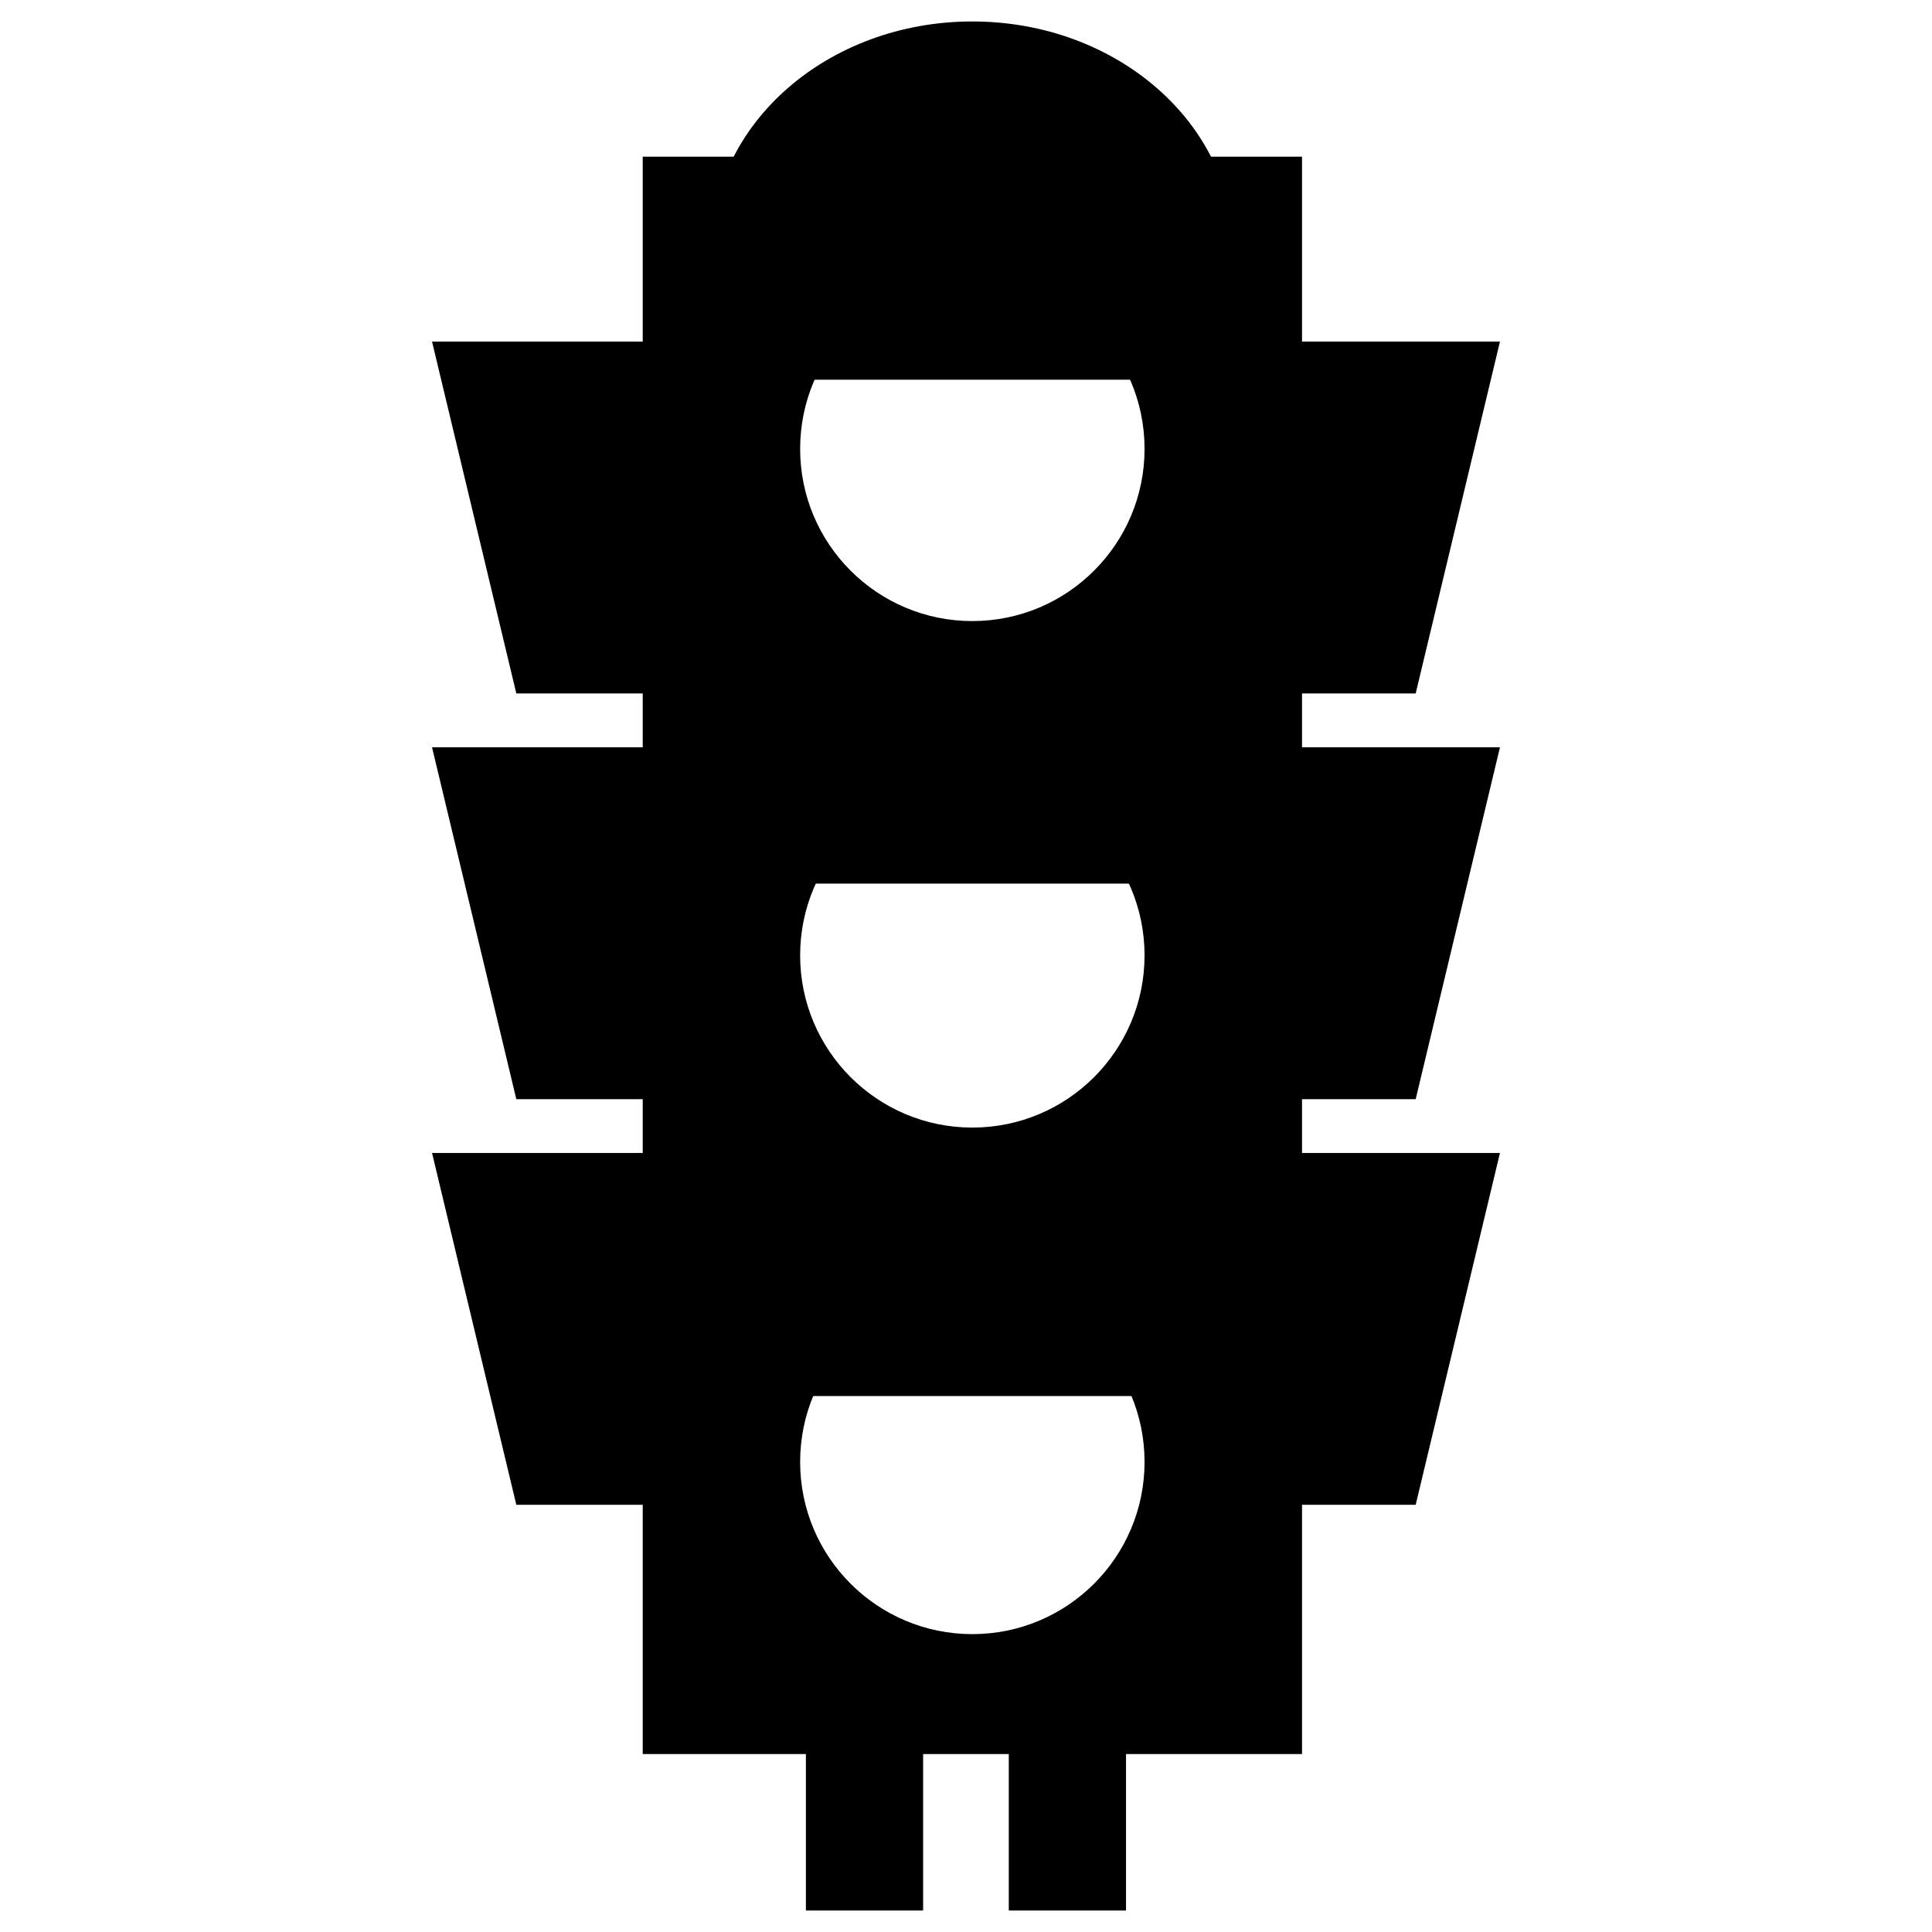
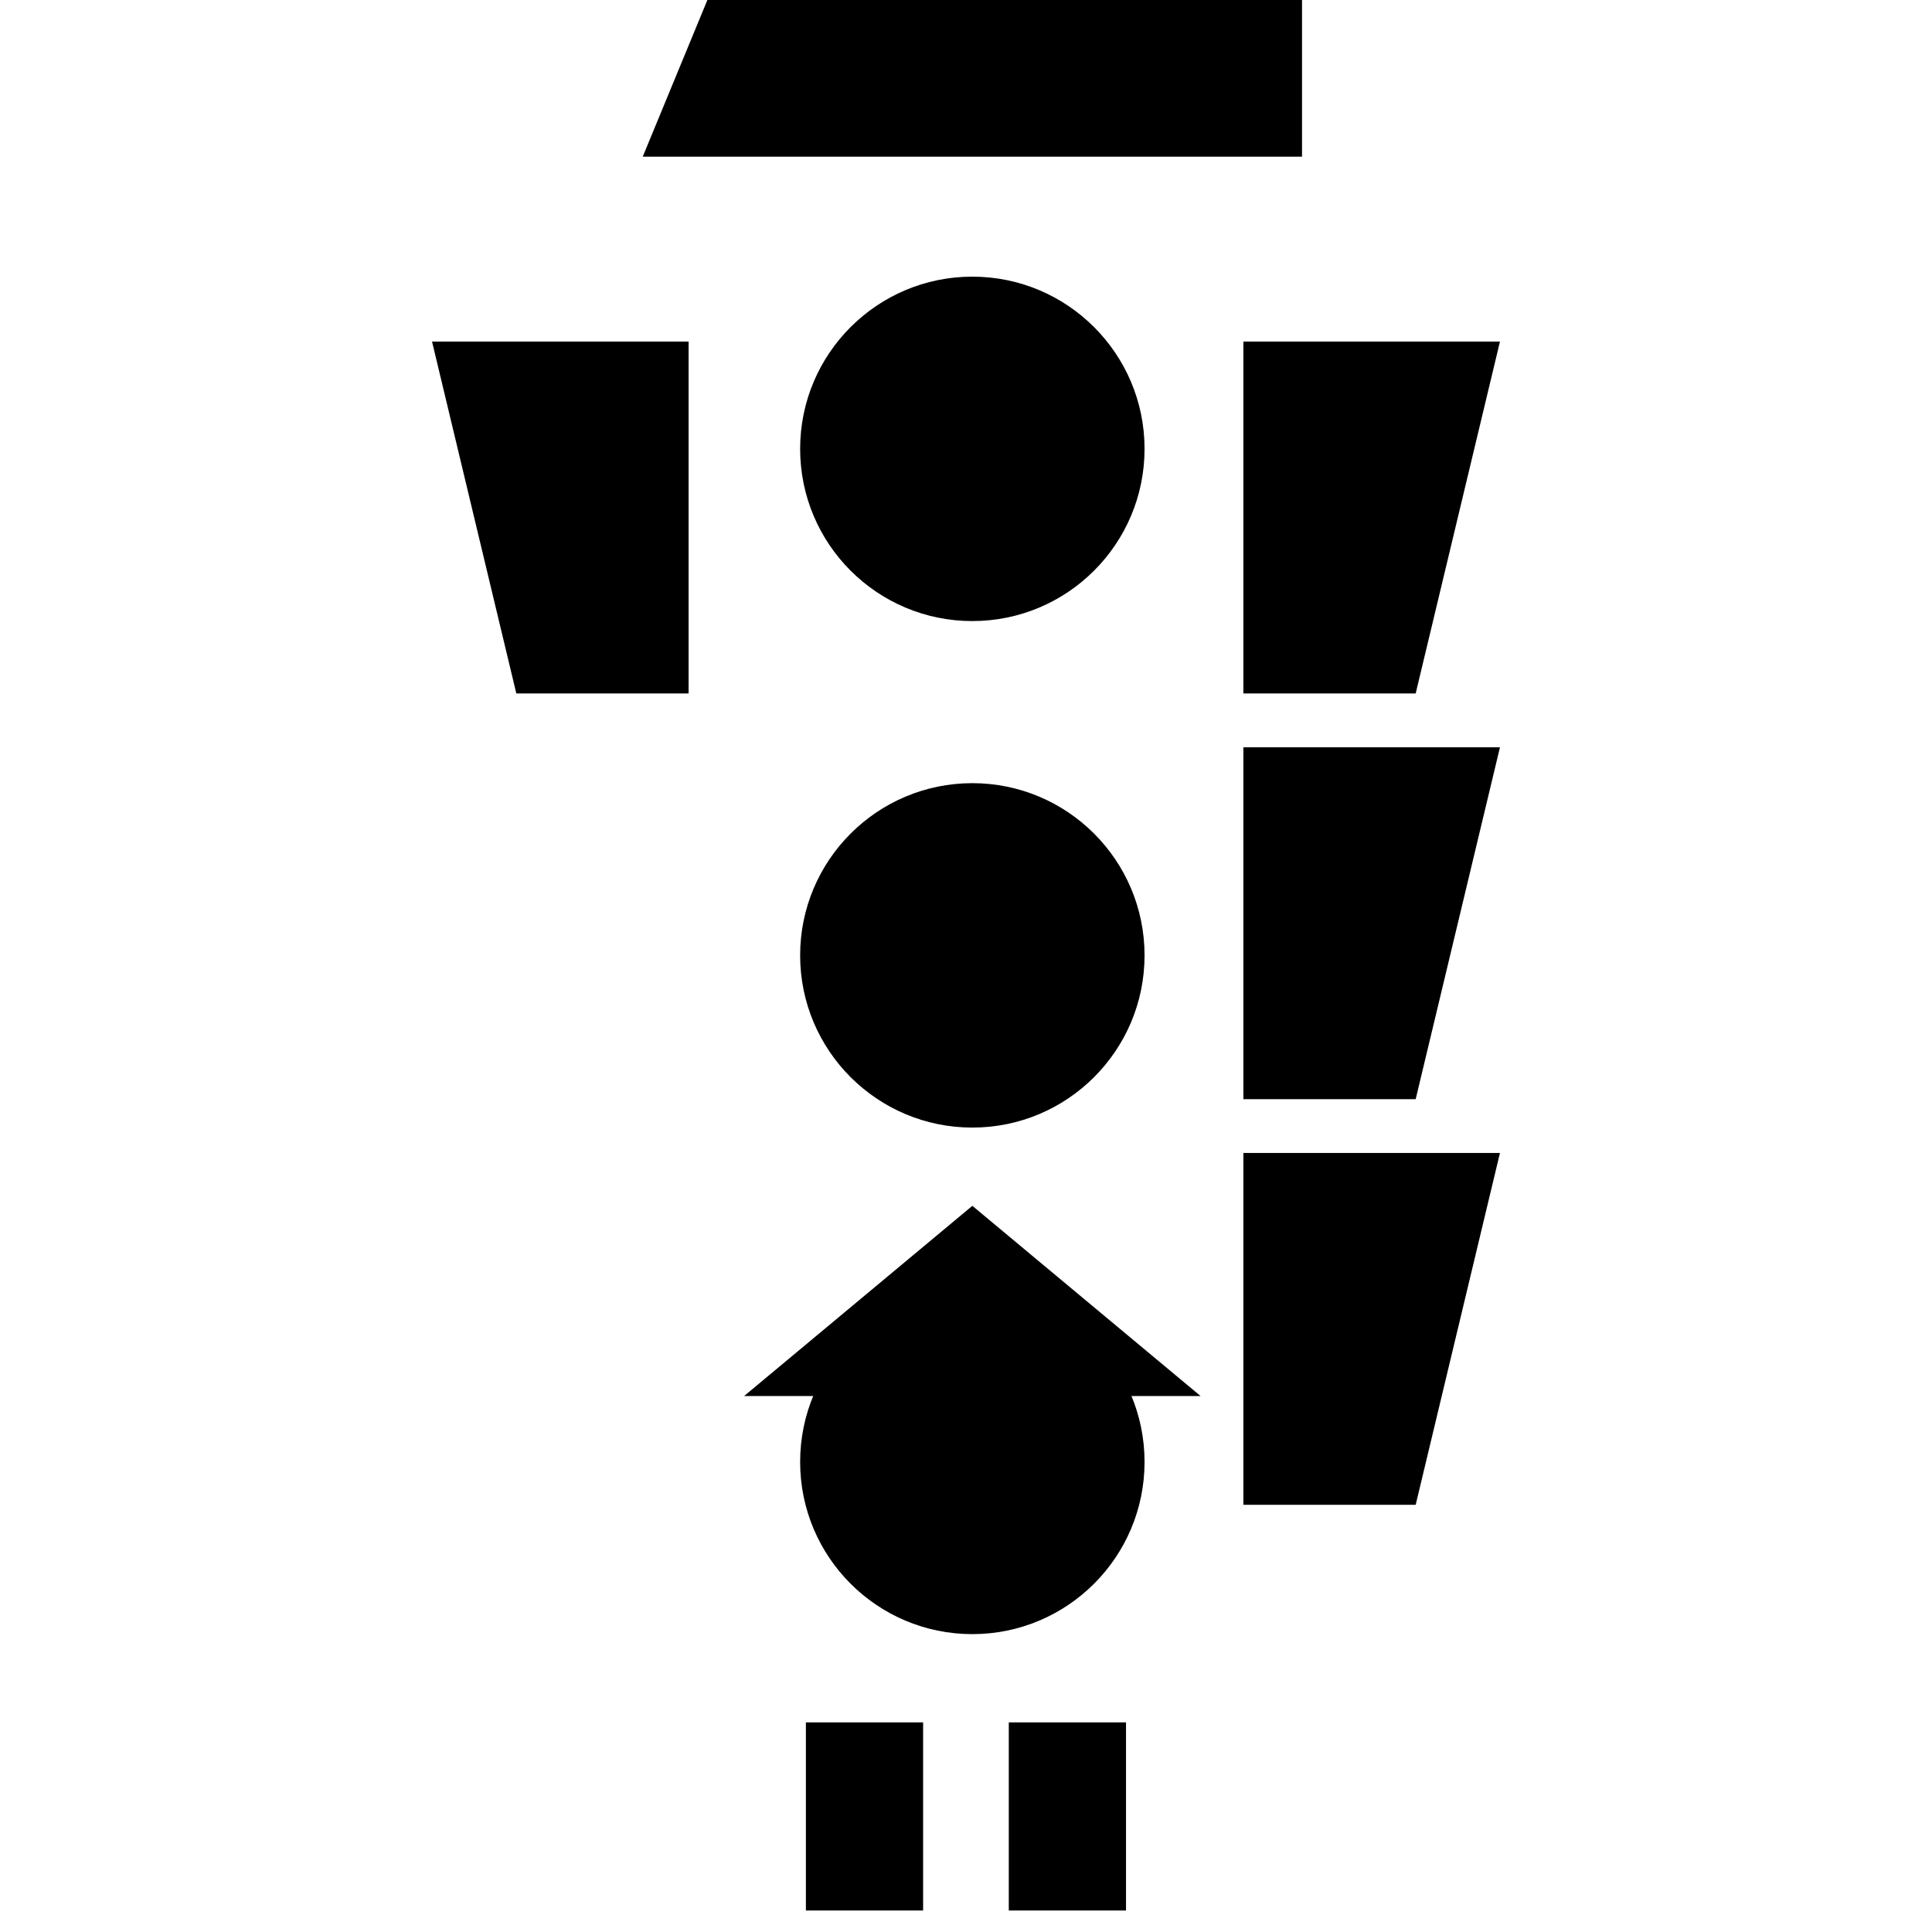
<svg xmlns="http://www.w3.org/2000/svg" fill="#000000" width="800px" height="800px" version="1.1" viewBox="144 144 512 512">
  <g>
    <path d="m280.83 327.77-22.336-93.246h67.992v93.246z" />
-     <path d="m280.83 435.29-22.336-93.246h67.992v93.246z" />
-     <path d="m280.83 542.79-22.336-93.246h67.992v93.246z" />
    <path d="m519.17 327.77 22.336-93.246h-67.996v93.246z" />
    <path d="m519.17 435.29 22.336-93.246h-67.996v93.246z" />
    <path d="m519.17 542.79 22.336-93.246h-67.996v93.246z" />
-     <path d="m314.33 185.52v423.32h174.72v-423.32zm87.352 391.54c-25.211 0-45.637-20.426-45.637-45.637 0-25.211 20.445-45.637 45.637-45.637 25.191 0 45.637 20.445 45.637 45.637 0 25.191-20.426 45.637-45.637 45.637zm0-134.24c-25.211 0-45.637-20.445-45.637-45.637s20.445-45.637 45.637-45.637c25.191 0 45.637 20.445 45.637 45.637 0 25.188-20.426 45.637-45.637 45.637zm0-134.23c-25.211 0-45.637-20.426-45.637-45.637 0-25.211 20.445-45.637 45.637-45.637 25.191 0 45.637 20.445 45.637 45.637 0 25.191-20.426 45.637-45.637 45.637z" />
+     <path d="m314.33 185.52h174.72v-423.32zm87.352 391.54c-25.211 0-45.637-20.426-45.637-45.637 0-25.211 20.445-45.637 45.637-45.637 25.191 0 45.637 20.445 45.637 45.637 0 25.191-20.426 45.637-45.637 45.637zm0-134.24c-25.211 0-45.637-20.445-45.637-45.637s20.445-45.637 45.637-45.637c25.191 0 45.637 20.445 45.637 45.637 0 25.188-20.426 45.637-45.637 45.637zm0-134.23c-25.211 0-45.637-20.426-45.637-45.637 0-25.211 20.445-45.637 45.637-45.637 25.191 0 45.637 20.445 45.637 45.637 0 25.191-20.426 45.637-45.637 45.637z" />
    <path d="m357.57 600.45h31.066v49.855h-31.066z" />
    <path d="m411.34 600.45h31.066v49.855h-31.066z" />
-     <path d="m332.49 210.02c0-33.312 30.984-60.332 69.191-60.332 38.207 0 69.191 27.016 69.191 60.332" />
-     <path d="m342.04 244.62h120.96l-60.48-50.402z" />
-     <path d="m342.04 378.17h120.96l-60.48-50.402z" />
    <path d="m341.2 513.96h120.96l-60.477-50.402z" />
  </g>
</svg>